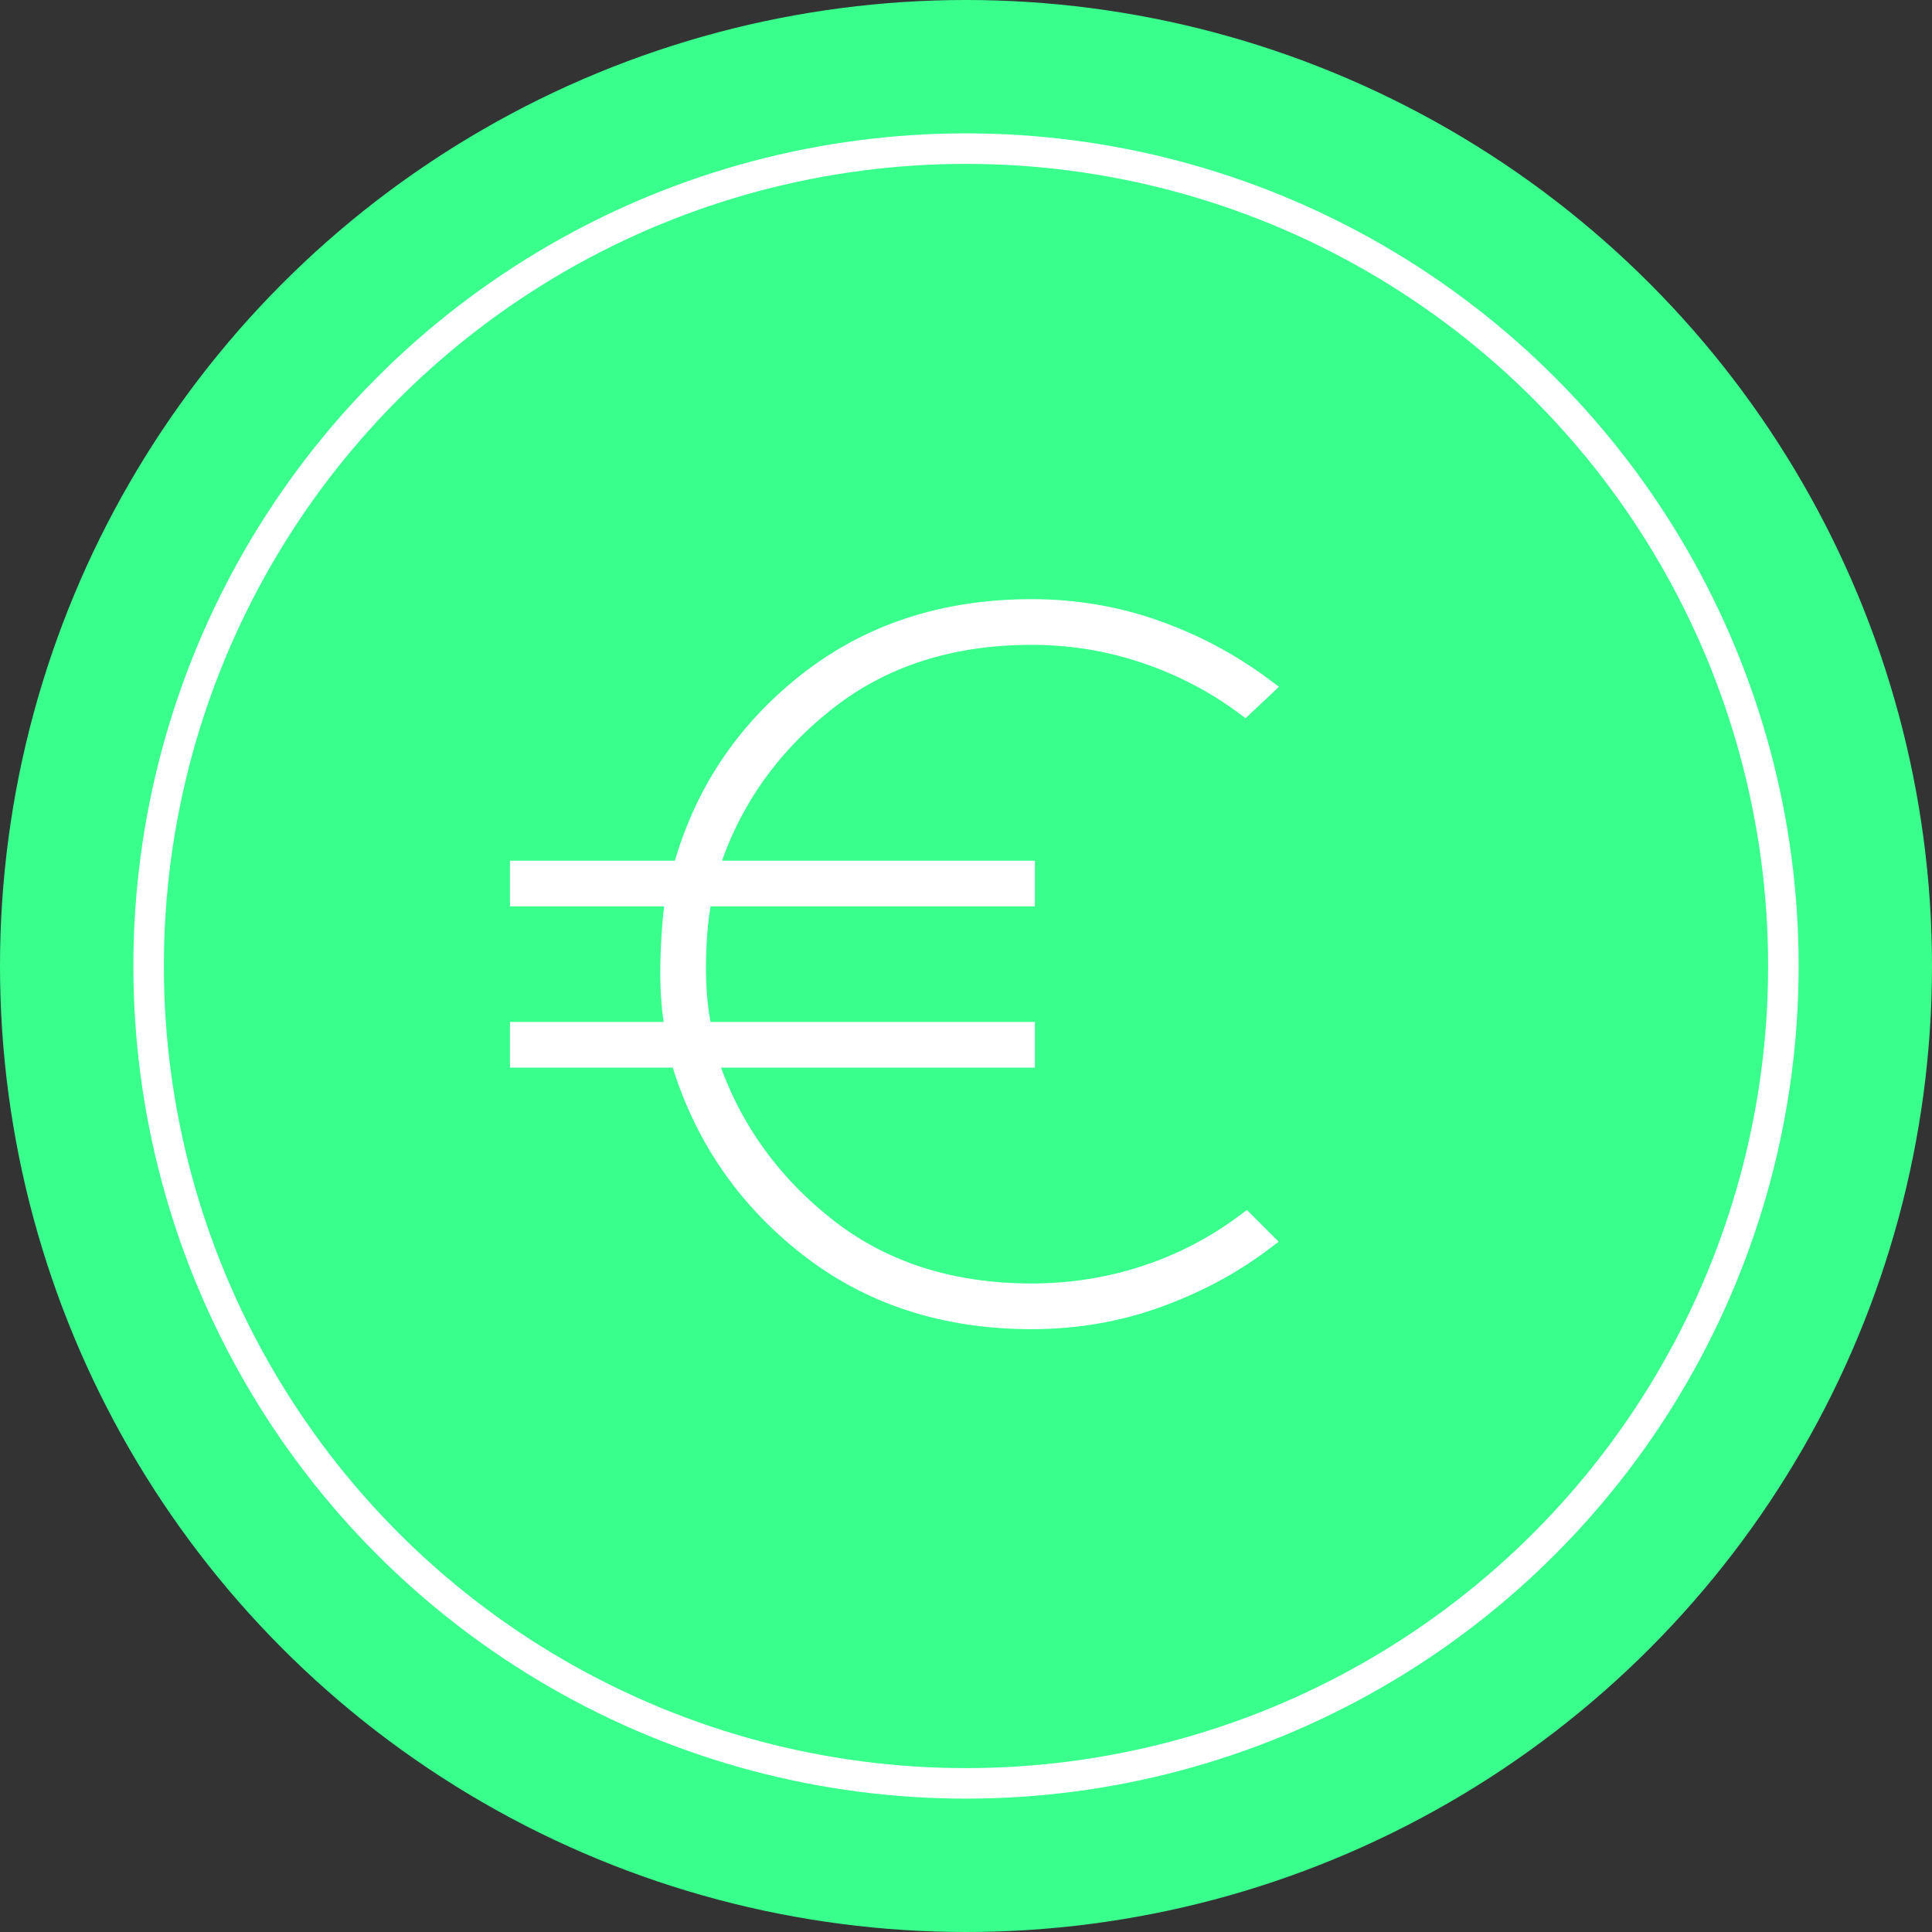
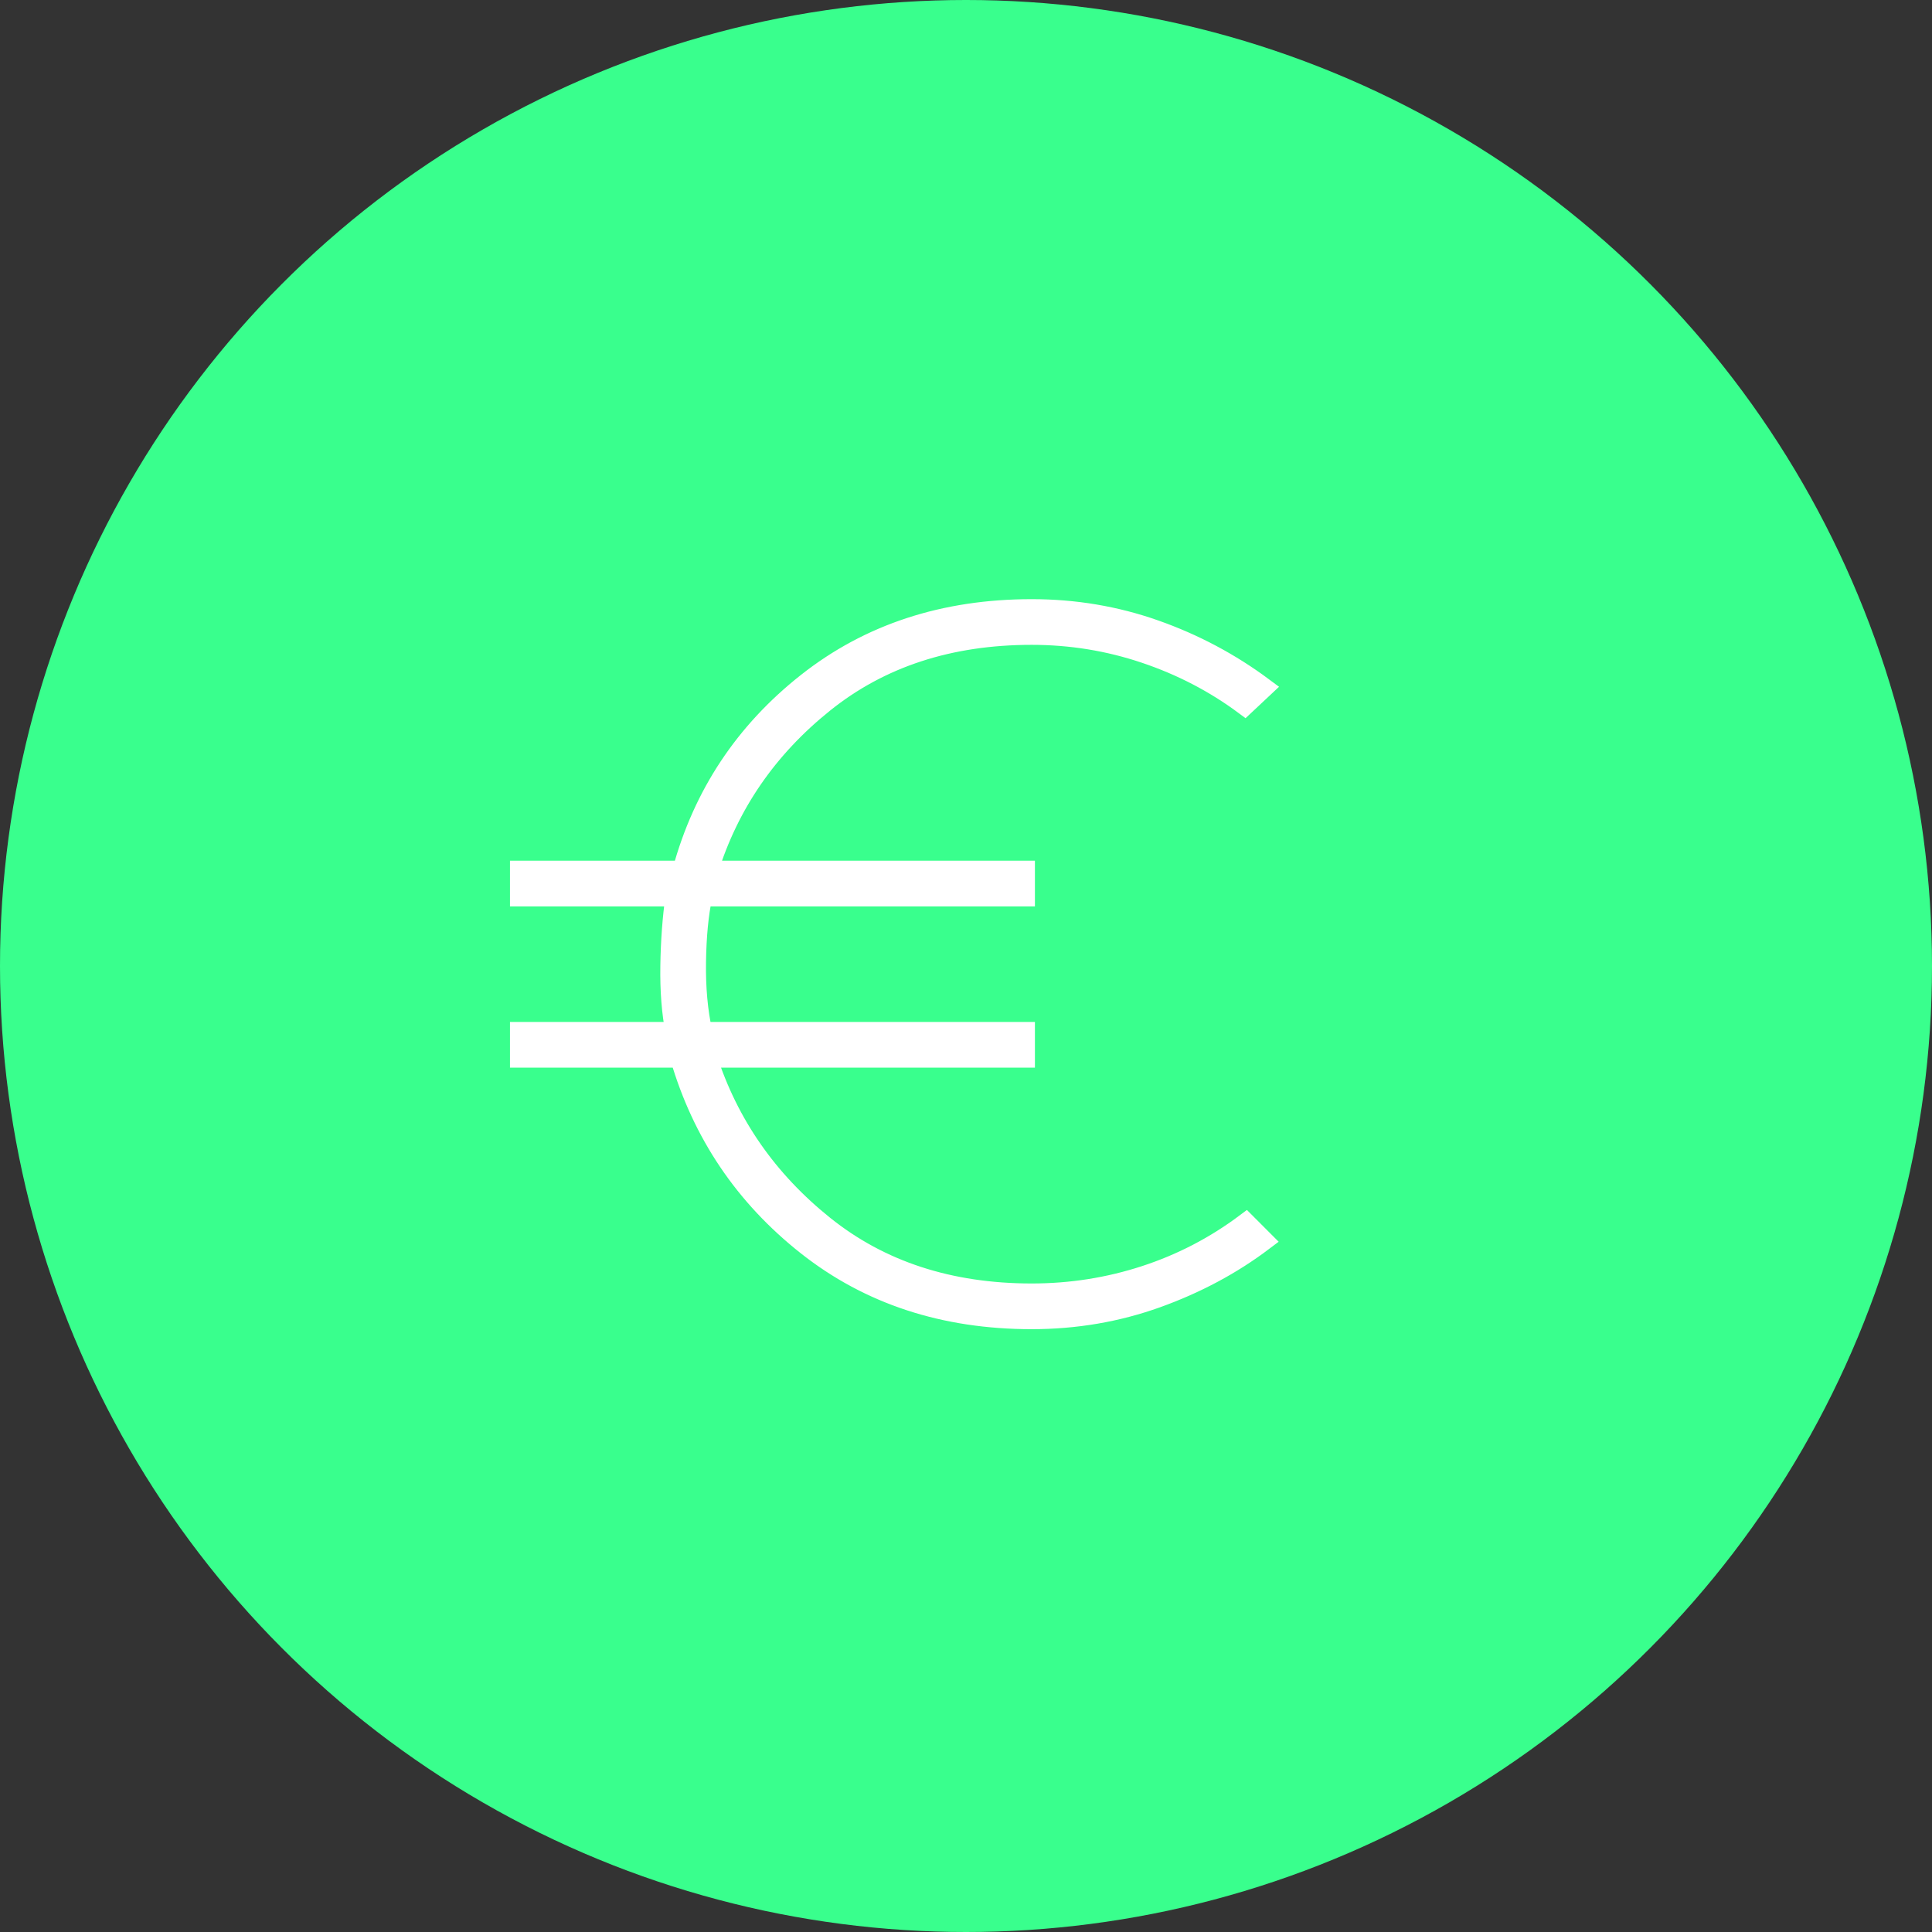
<svg xmlns="http://www.w3.org/2000/svg" width="95px" height="95px" viewBox="0 0 95 95" version="1.1">
  <rect x="0" y="0" width="95" height="95" fill="#333333" stroke="none" />
  <title>Group 9</title>
  <g id="Simulateur-Borne-Publique" stroke="none" stroke-width="1" fill="none" fill-rule="evenodd">
    <g id="Simulateur-borne-publique" transform="translate(-970, -466)">
      <g id="Group-9" transform="translate(970, 466)">
        <circle id="Oval" fill="#39FF8D" cx="47.5" cy="47.5" r="47.5" />
-         <circle id="Oval" stroke="#FFFFFF" stroke-width="1.5" cx="47.5" cy="47.5" r="40.192" />
        <g id="euro_FILL0_wght100_GRAD0_opsz48" transform="translate(25.577, 29.962)" fill="#FFFFFF" fill-rule="nonzero" stroke="#FFFFFF">
          <path d="M25.152,34.896 C20.847,34.896 17.165,33.687 14.106,31.27 C11.047,28.853 8.969,25.775 7.874,22.036 L0,22.036 L0,20.79 L7.648,20.79 C7.459,19.846 7.374,18.76 7.393,17.533 C7.412,16.305 7.497,15.163 7.648,14.106 L0,14.106 L0,12.859 L7.987,12.859 C9.007,9.12 11.047,6.043 14.106,3.626 C17.165,1.209 20.847,0 25.152,0 C27.267,0 29.287,0.34 31.213,1.02 C33.14,1.699 34.915,2.644 36.538,3.852 L35.632,4.702 C34.159,3.607 32.526,2.757 30.732,2.153 C28.938,1.548 27.078,1.246 25.152,1.246 C21.111,1.246 17.703,2.36 14.927,4.589 C12.151,6.817 10.253,9.574 9.234,12.859 L24.812,12.859 L24.812,14.106 L8.951,14.106 C8.762,14.974 8.658,16.05 8.639,17.335 C8.62,18.619 8.724,19.77 8.951,20.79 L24.812,20.79 L24.812,22.036 L9.177,22.036 C10.235,25.322 12.151,28.079 14.927,30.307 C17.703,32.535 21.111,33.649 25.152,33.649 C27.078,33.649 28.938,33.357 30.732,32.771 C32.526,32.186 34.178,31.327 35.689,30.194 L36.538,31.044 C34.99,32.214 33.243,33.149 31.298,33.848 C29.354,34.546 27.305,34.896 25.152,34.896 Z" id="Path" />
        </g>
      </g>
    </g>
  </g>
</svg>